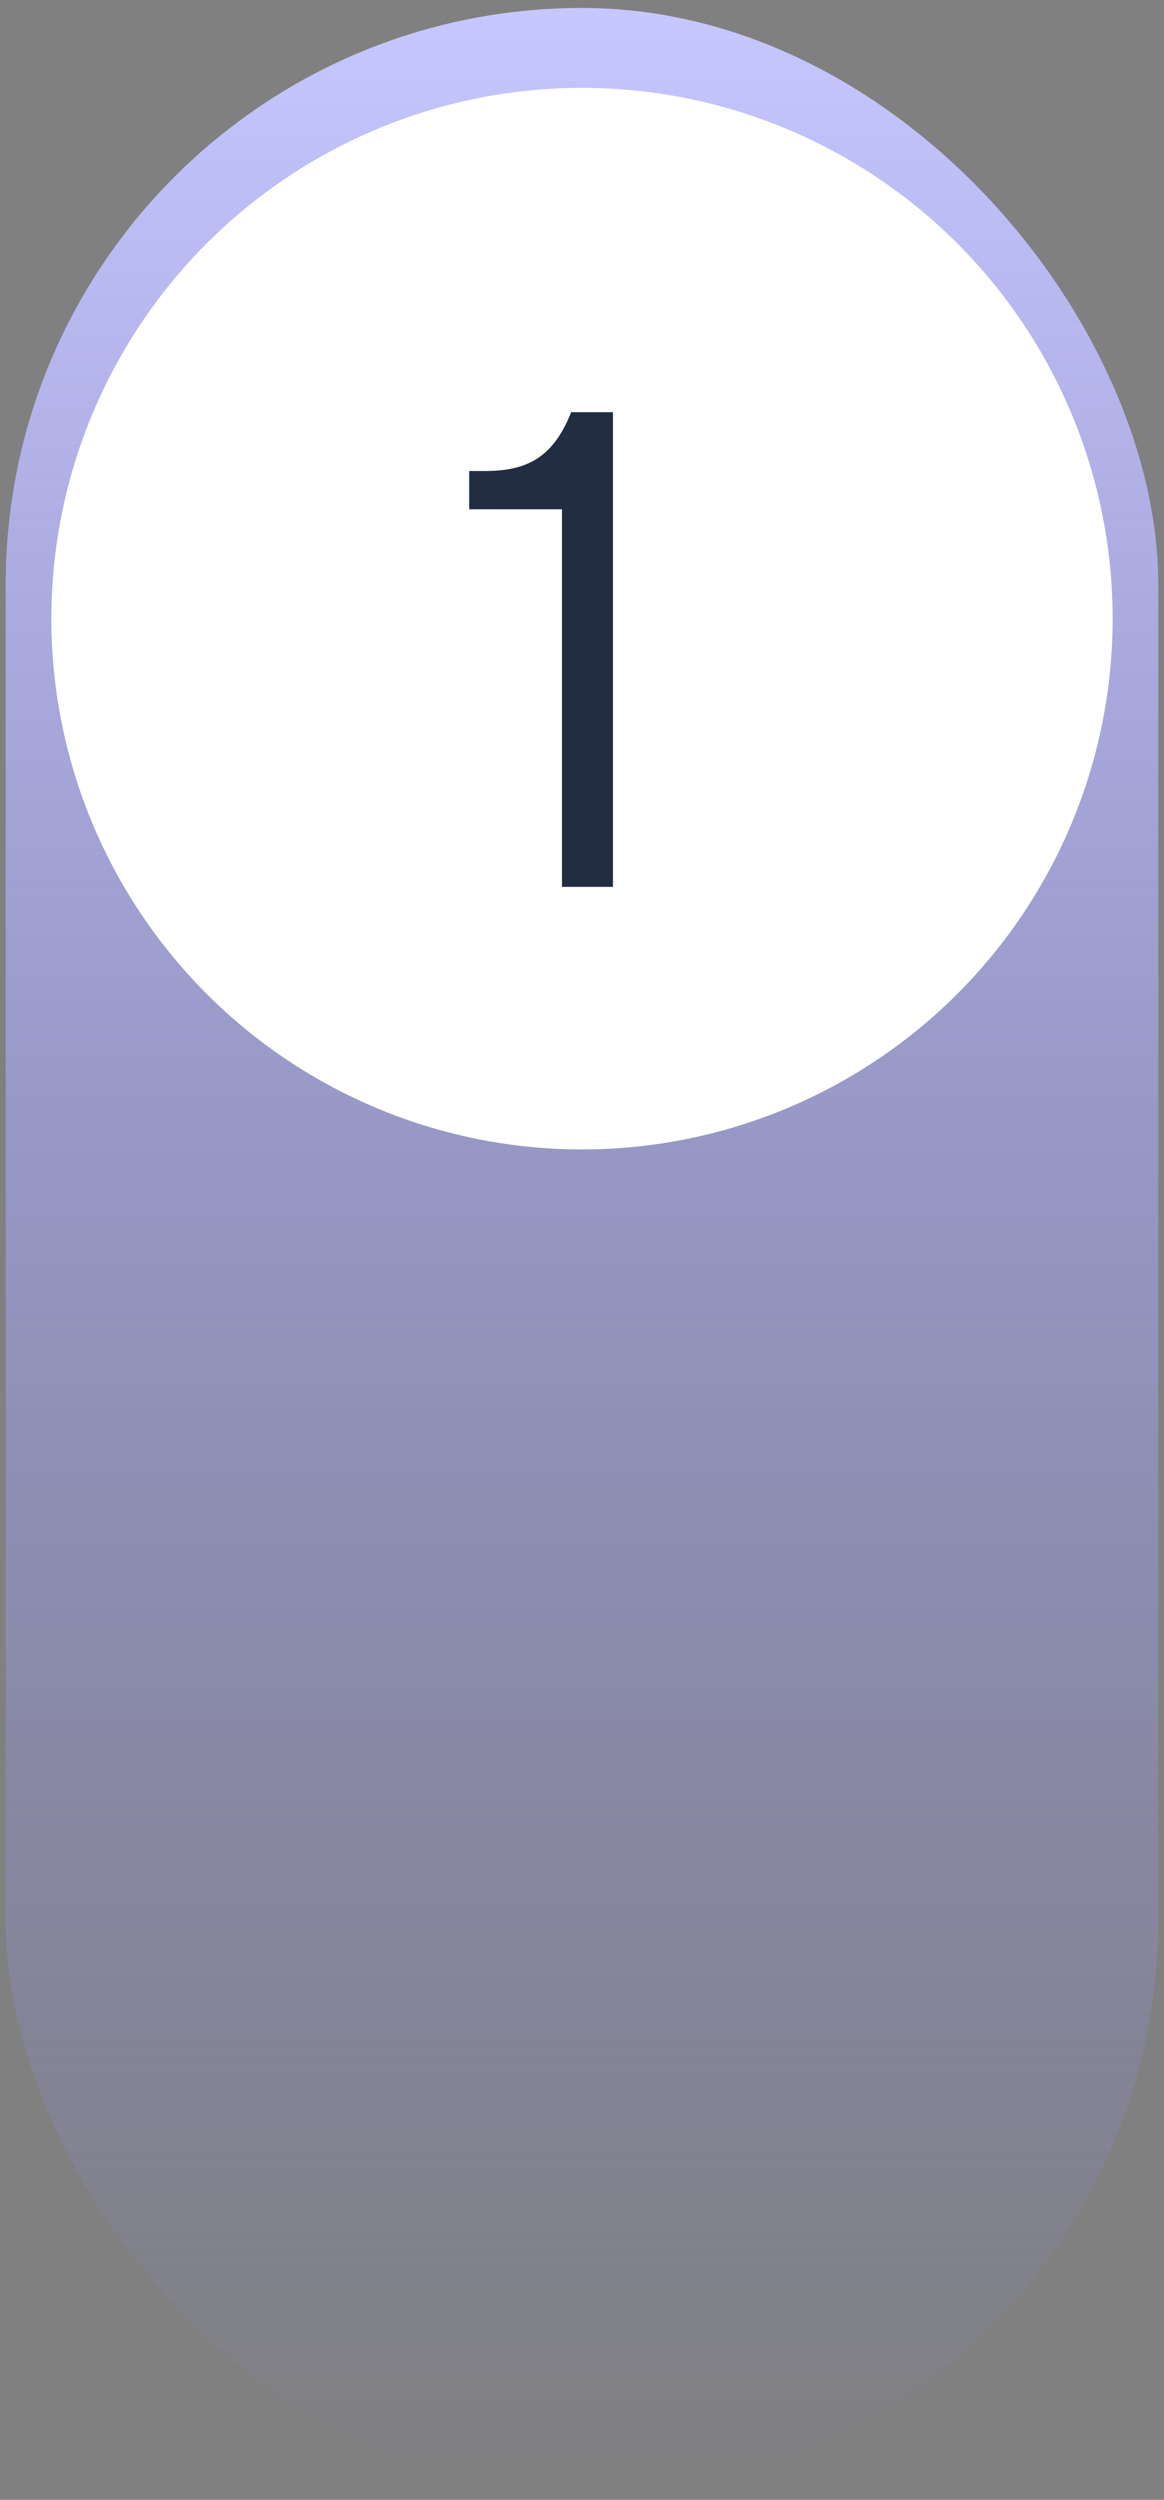
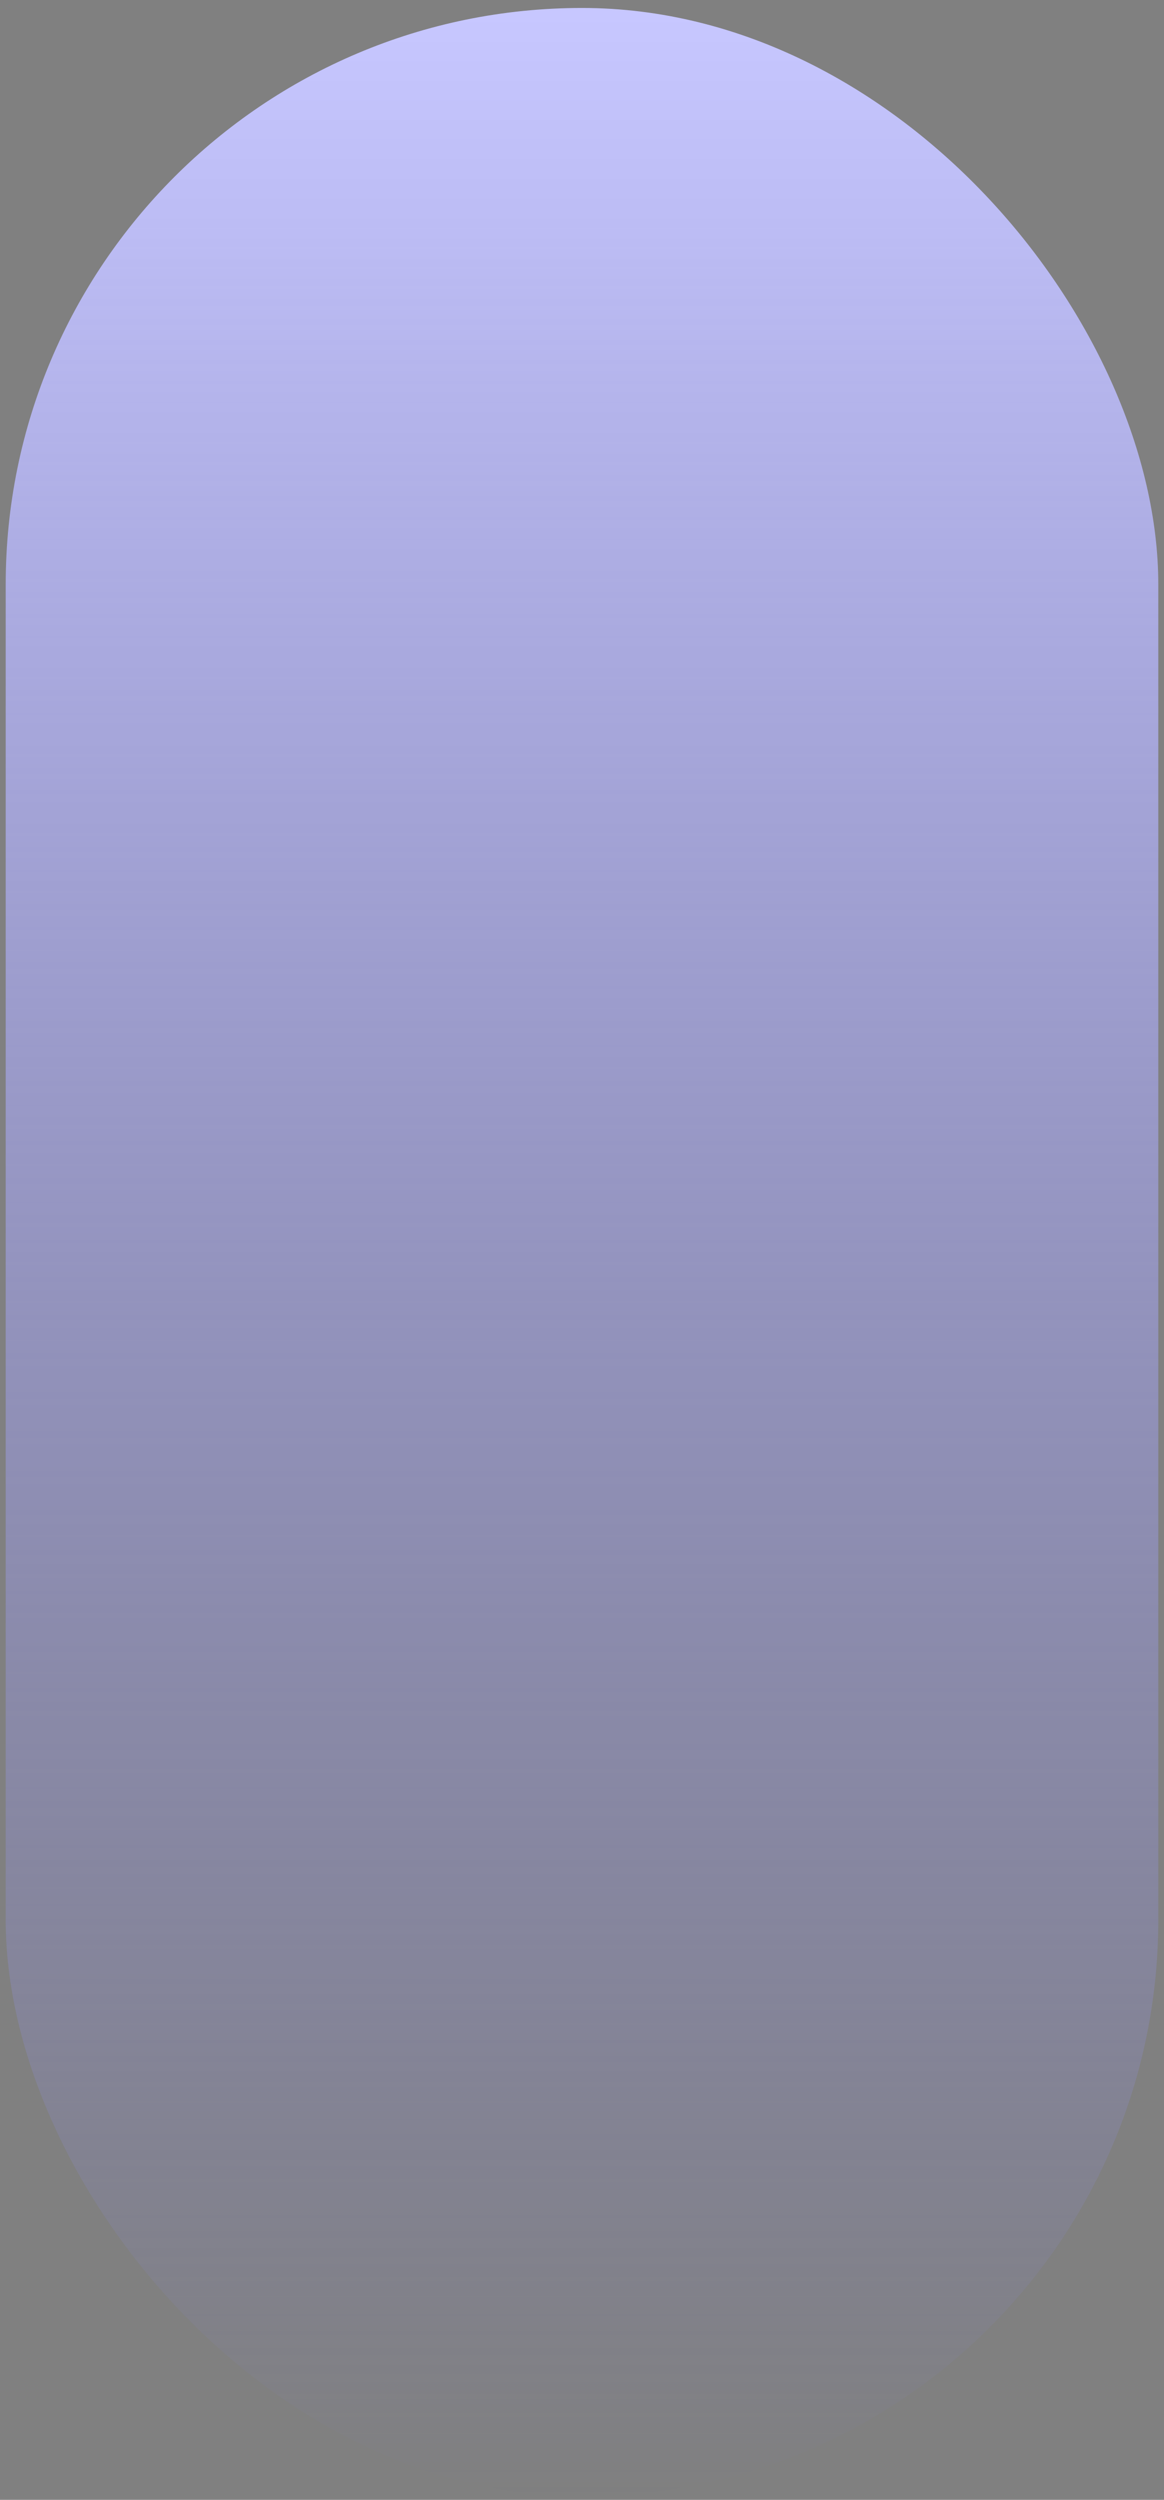
<svg xmlns="http://www.w3.org/2000/svg" width="102" height="219" viewBox="0 0 102 219" fill="none">
  <rect x="0" y="0" width="102" height="219" fill="#808080" stroke="none" />
  <rect x="0.5" y="0.698" width="101" height="218" rx="50.5" fill="url(#paint0_linear_9413_10156)" />
-   <circle cx="51" cy="54.198" r="46.5" fill="white" />
-   <path d="M53.714 77.698H49.245V44.615H41.114V41.263H42.541C46.452 41.263 48.562 39.836 50.052 36.111H53.714V77.698Z" fill="#222D42" />
  <defs>
    <linearGradient id="paint0_linear_9413_10156" x1="51" y1="0.698" x2="51" y2="218.698" gradientUnits="userSpaceOnUse">
      <stop stop-color="#C7C7FF" />
      <stop offset="1" stop-color="#8B8BFF" stop-opacity="0" />
    </linearGradient>
  </defs>
</svg>